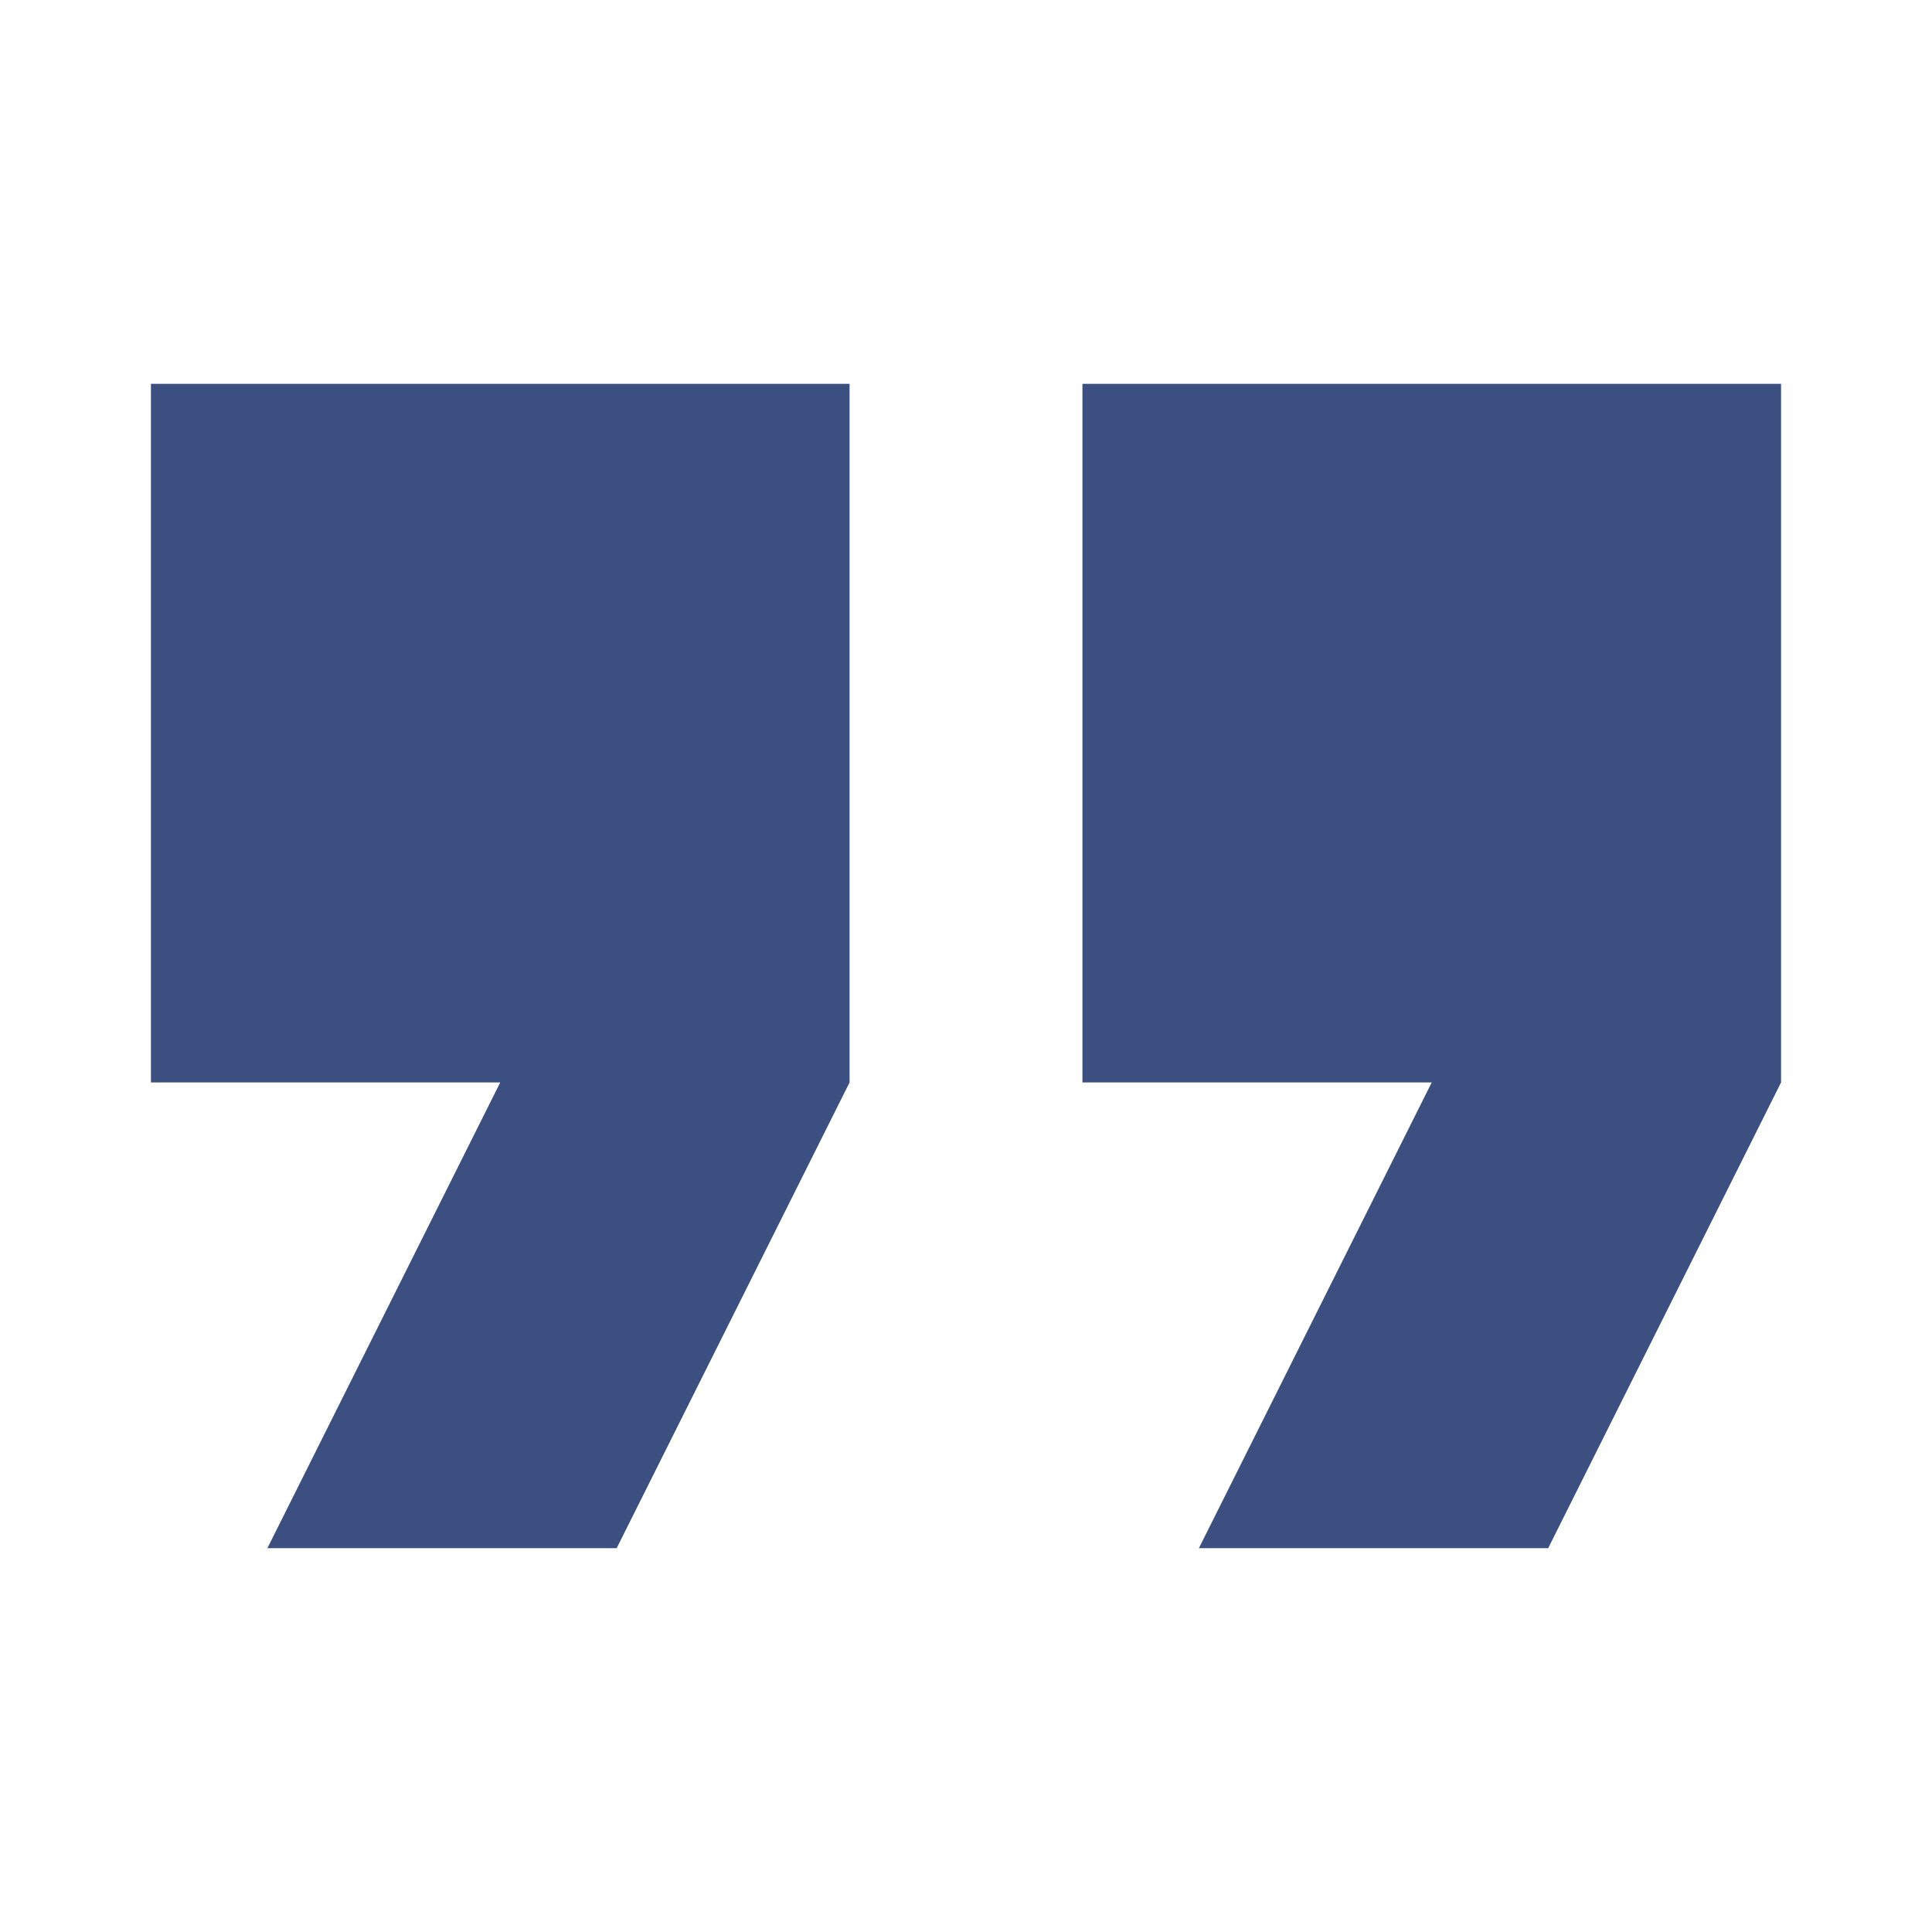
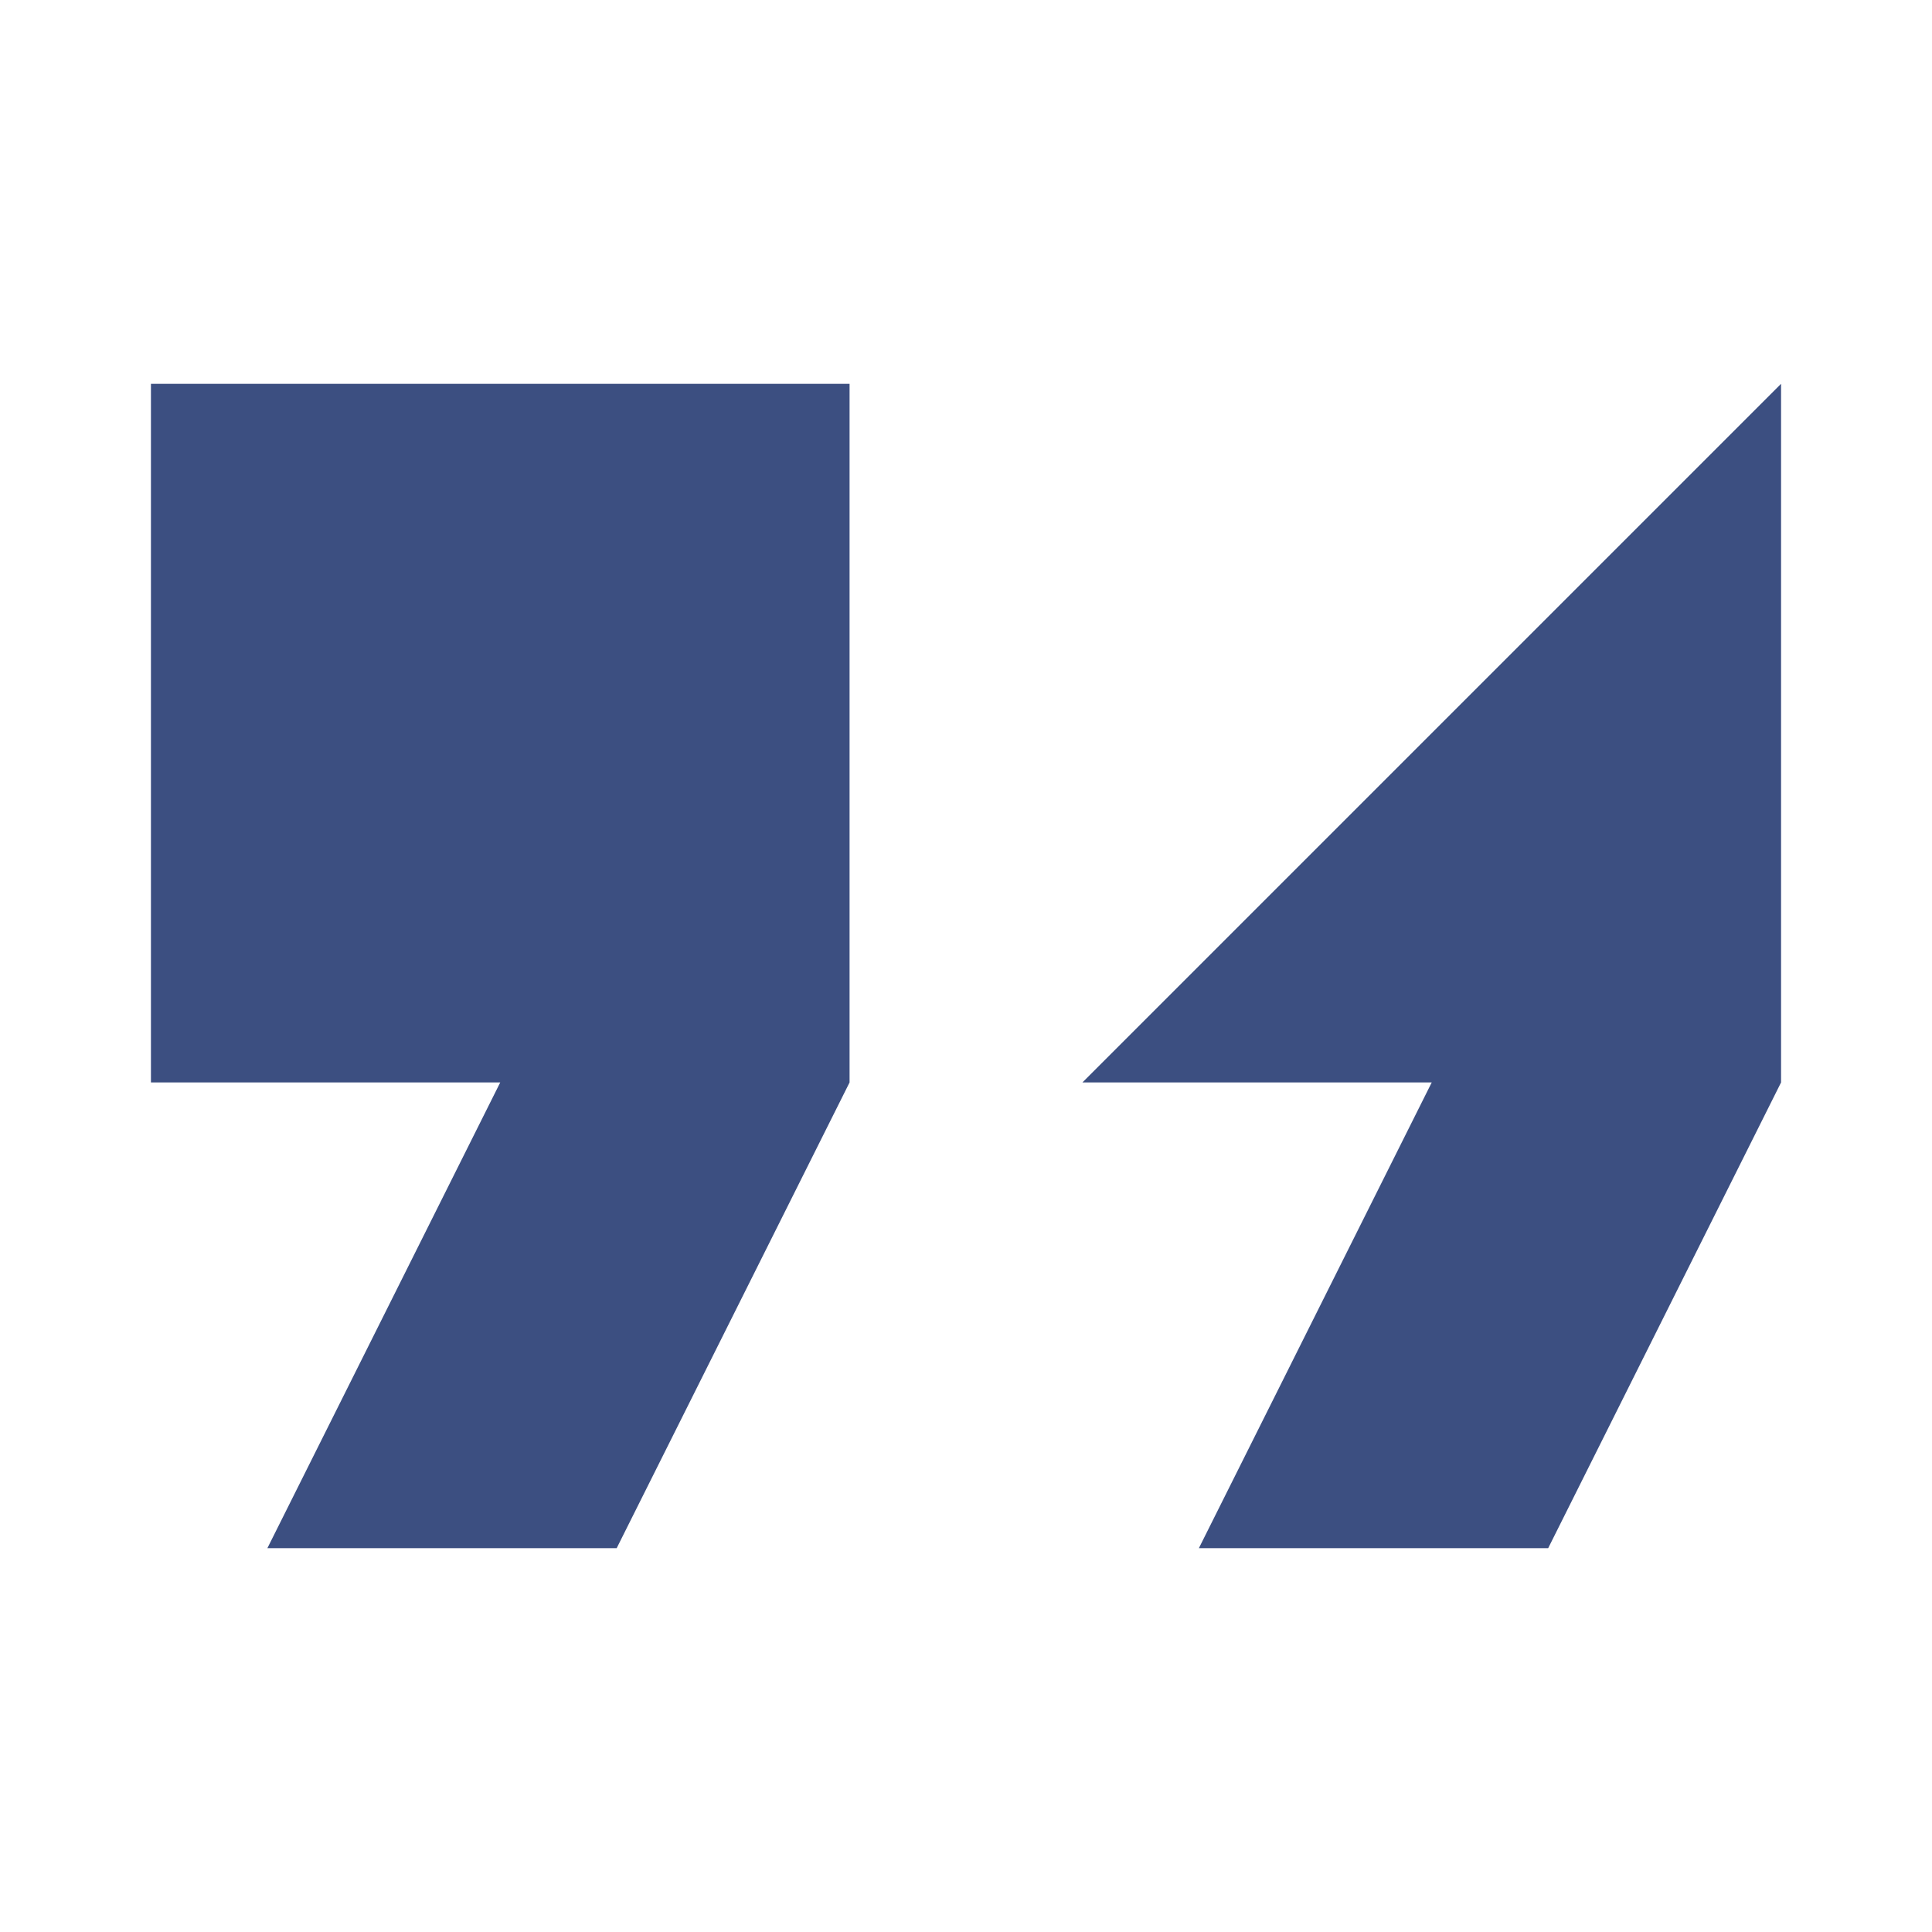
<svg xmlns="http://www.w3.org/2000/svg" version="1.1" baseProfile="full" width="64" height="64" viewBox="0 0 64.00 64.00" enable-background="new 0 0 64.00 64.00" xml:space="preserve">
-   <path fill="#3c4f81" d="M 8.857,51.286L 20.428,51.286L 28.143,35.857L 28.143,12.714L 5,12.714L 5,35.857L 16.571,35.857L 8.857,51.286 Z M 39.714,51.286L 51.285,51.286L 59,35.857L 59,12.714L 35.857,12.714L 35.857,35.857L 47.428,35.857L 39.714,51.286 Z " />
+   <path fill="#3c4f81" d="M 8.857,51.286L 20.428,51.286L 28.143,35.857L 28.143,12.714L 5,12.714L 5,35.857L 16.571,35.857L 8.857,51.286 Z M 39.714,51.286L 51.285,51.286L 59,35.857L 59,12.714L 35.857,35.857L 47.428,35.857L 39.714,51.286 Z " />
</svg>